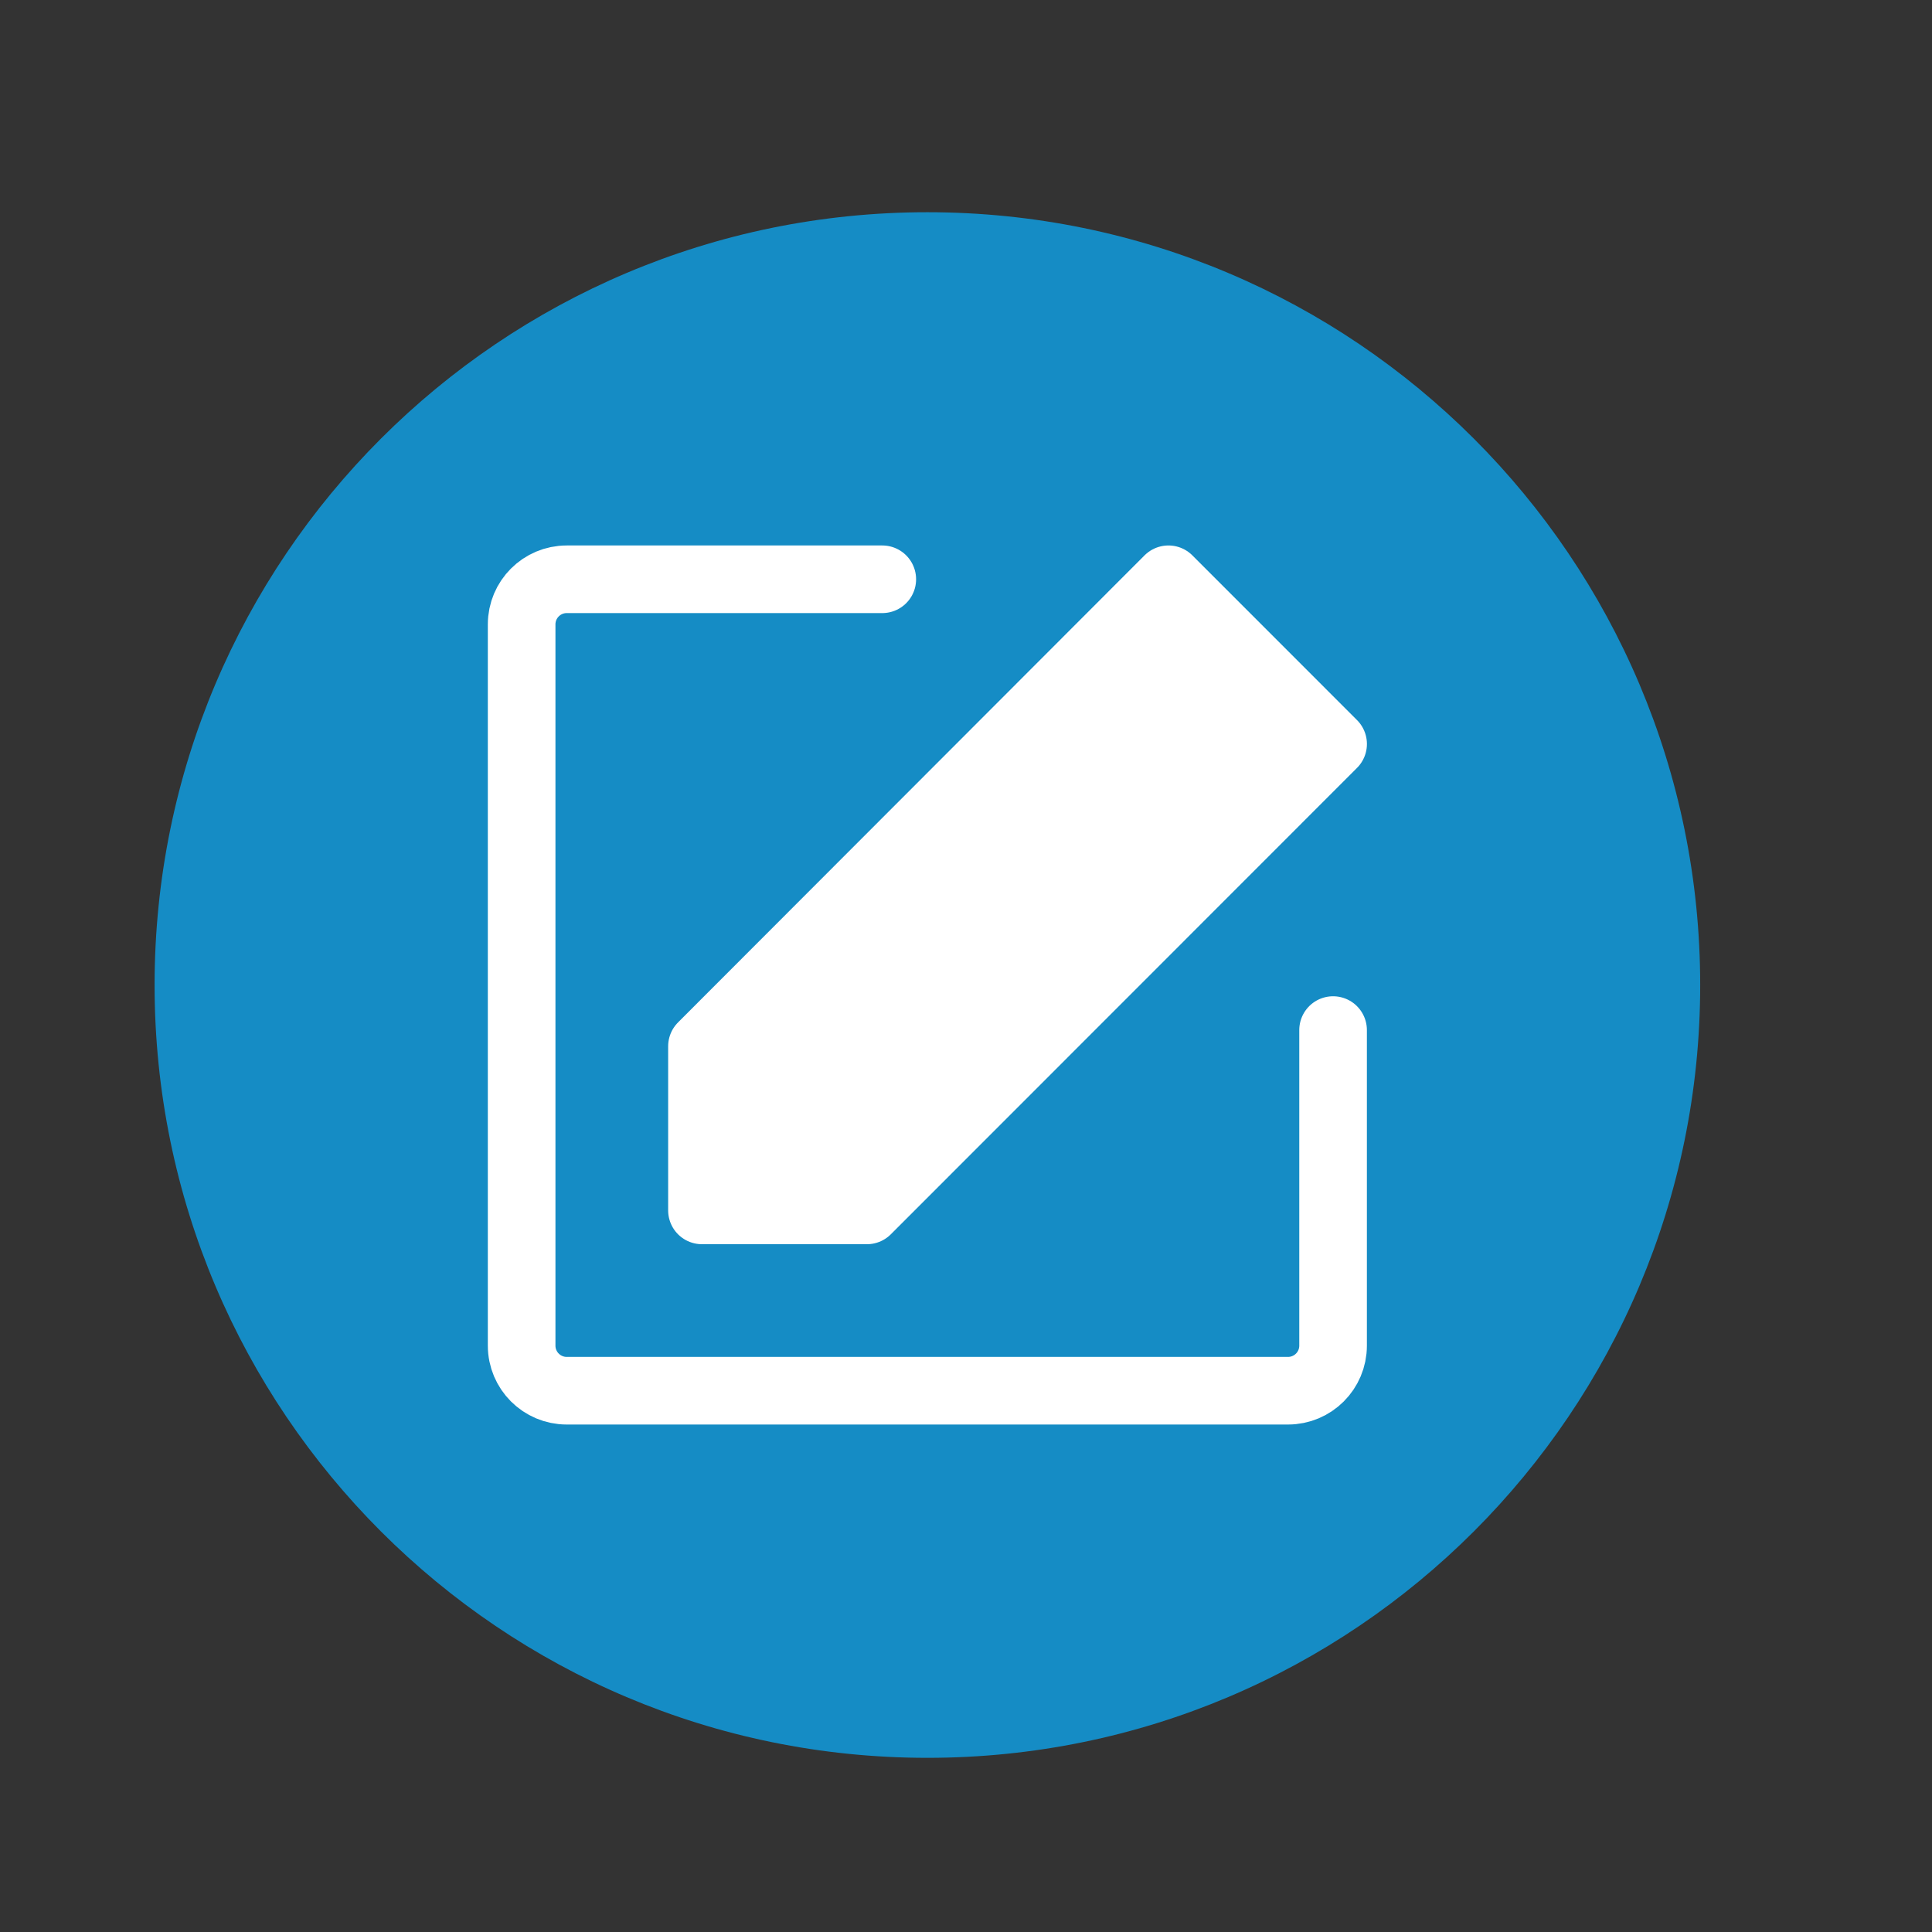
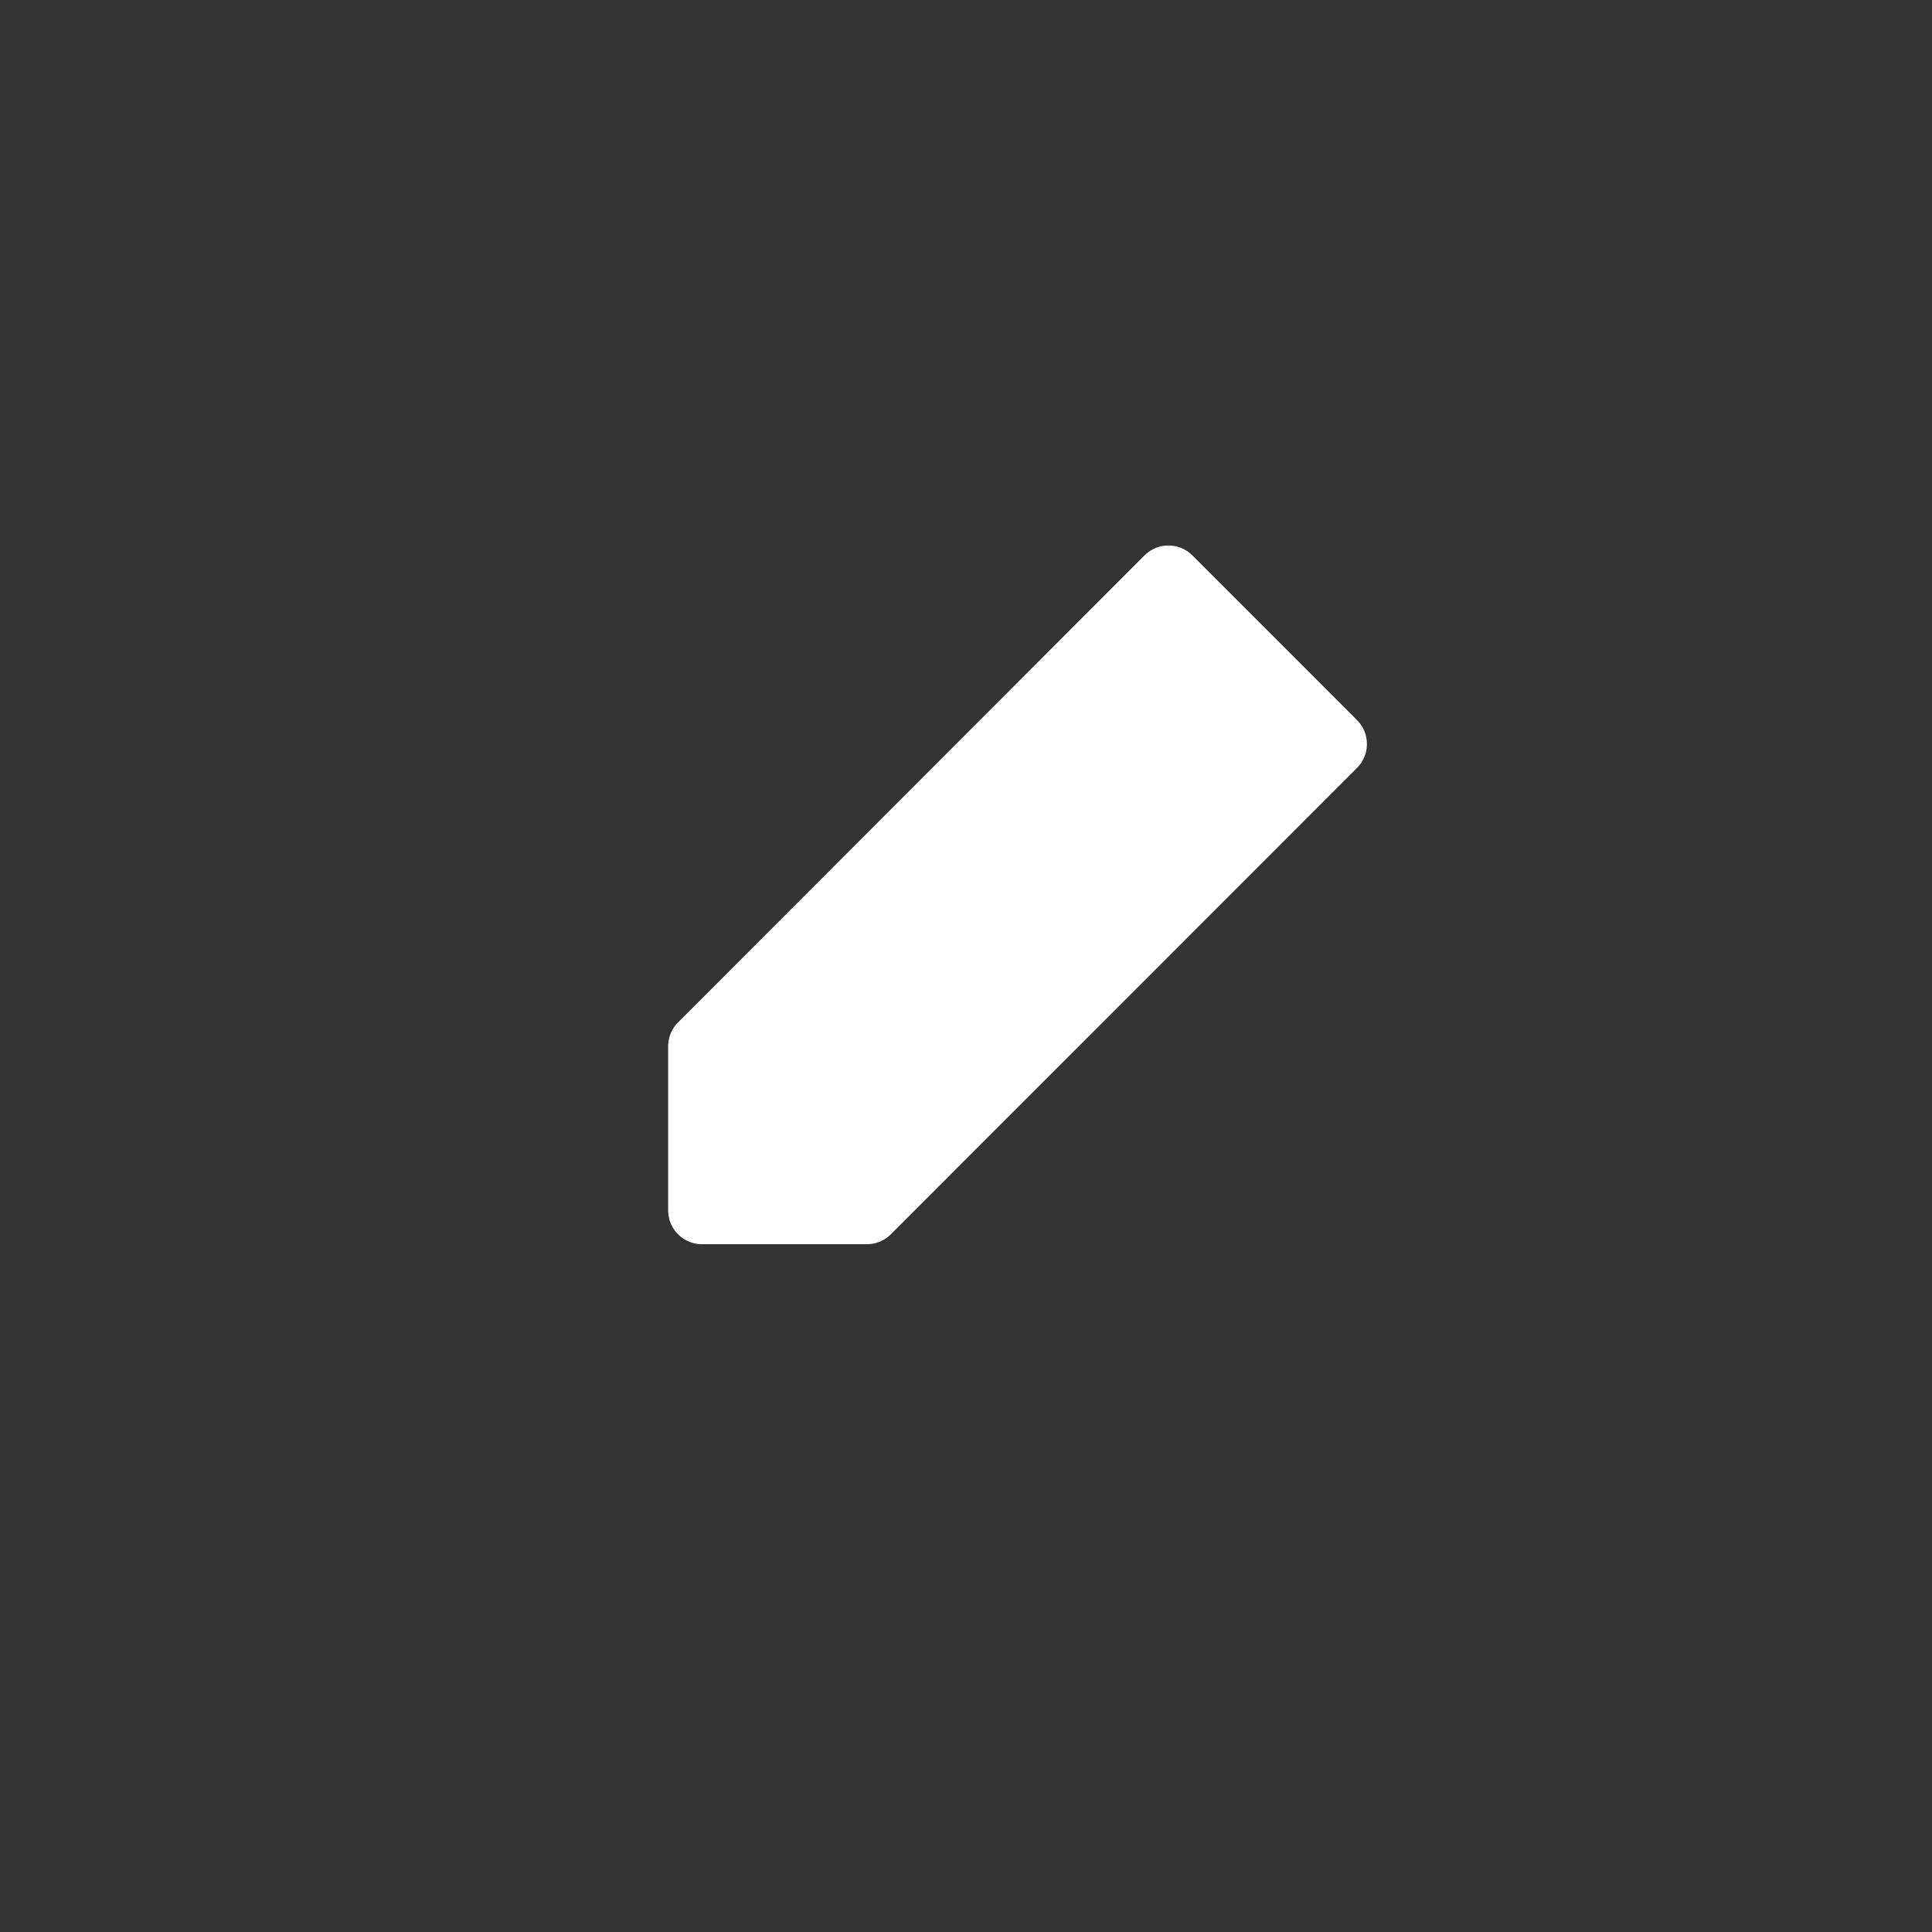
<svg xmlns="http://www.w3.org/2000/svg" fill="none" viewBox="0 0 66 66" height="66" width="66">
  <rect x="0" y="0" width="66" height="66" fill="#333333" stroke="none" />
-   <path fill="#158CC5" d="M31.681 7.25C46.259 7.25 58.081 19.072 58.081 33.65C58.081 48.228 46.259 60.05 31.681 60.05C17.103 60.05 5.281 48.228 5.281 33.65C5.281 19.072 17.103 7.25 31.681 7.25Z" />
-   <path stroke-linejoin="round" stroke-linecap="round" stroke-width="2.31" stroke="white" d="M45.54 35.189V45.969C45.54 46.82 44.851 47.509 44 47.509H19.36C18.51 47.509 17.82 46.82 17.82 45.969V21.329C17.82 20.479 18.51 19.789 19.36 19.789H30.14" />
  <path stroke-linejoin="round" stroke-width="2.31" stroke="white" fill="white" d="M23.98 35.743V41.349H29.615L45.541 25.416L39.916 19.789L23.98 35.743Z" />
</svg>